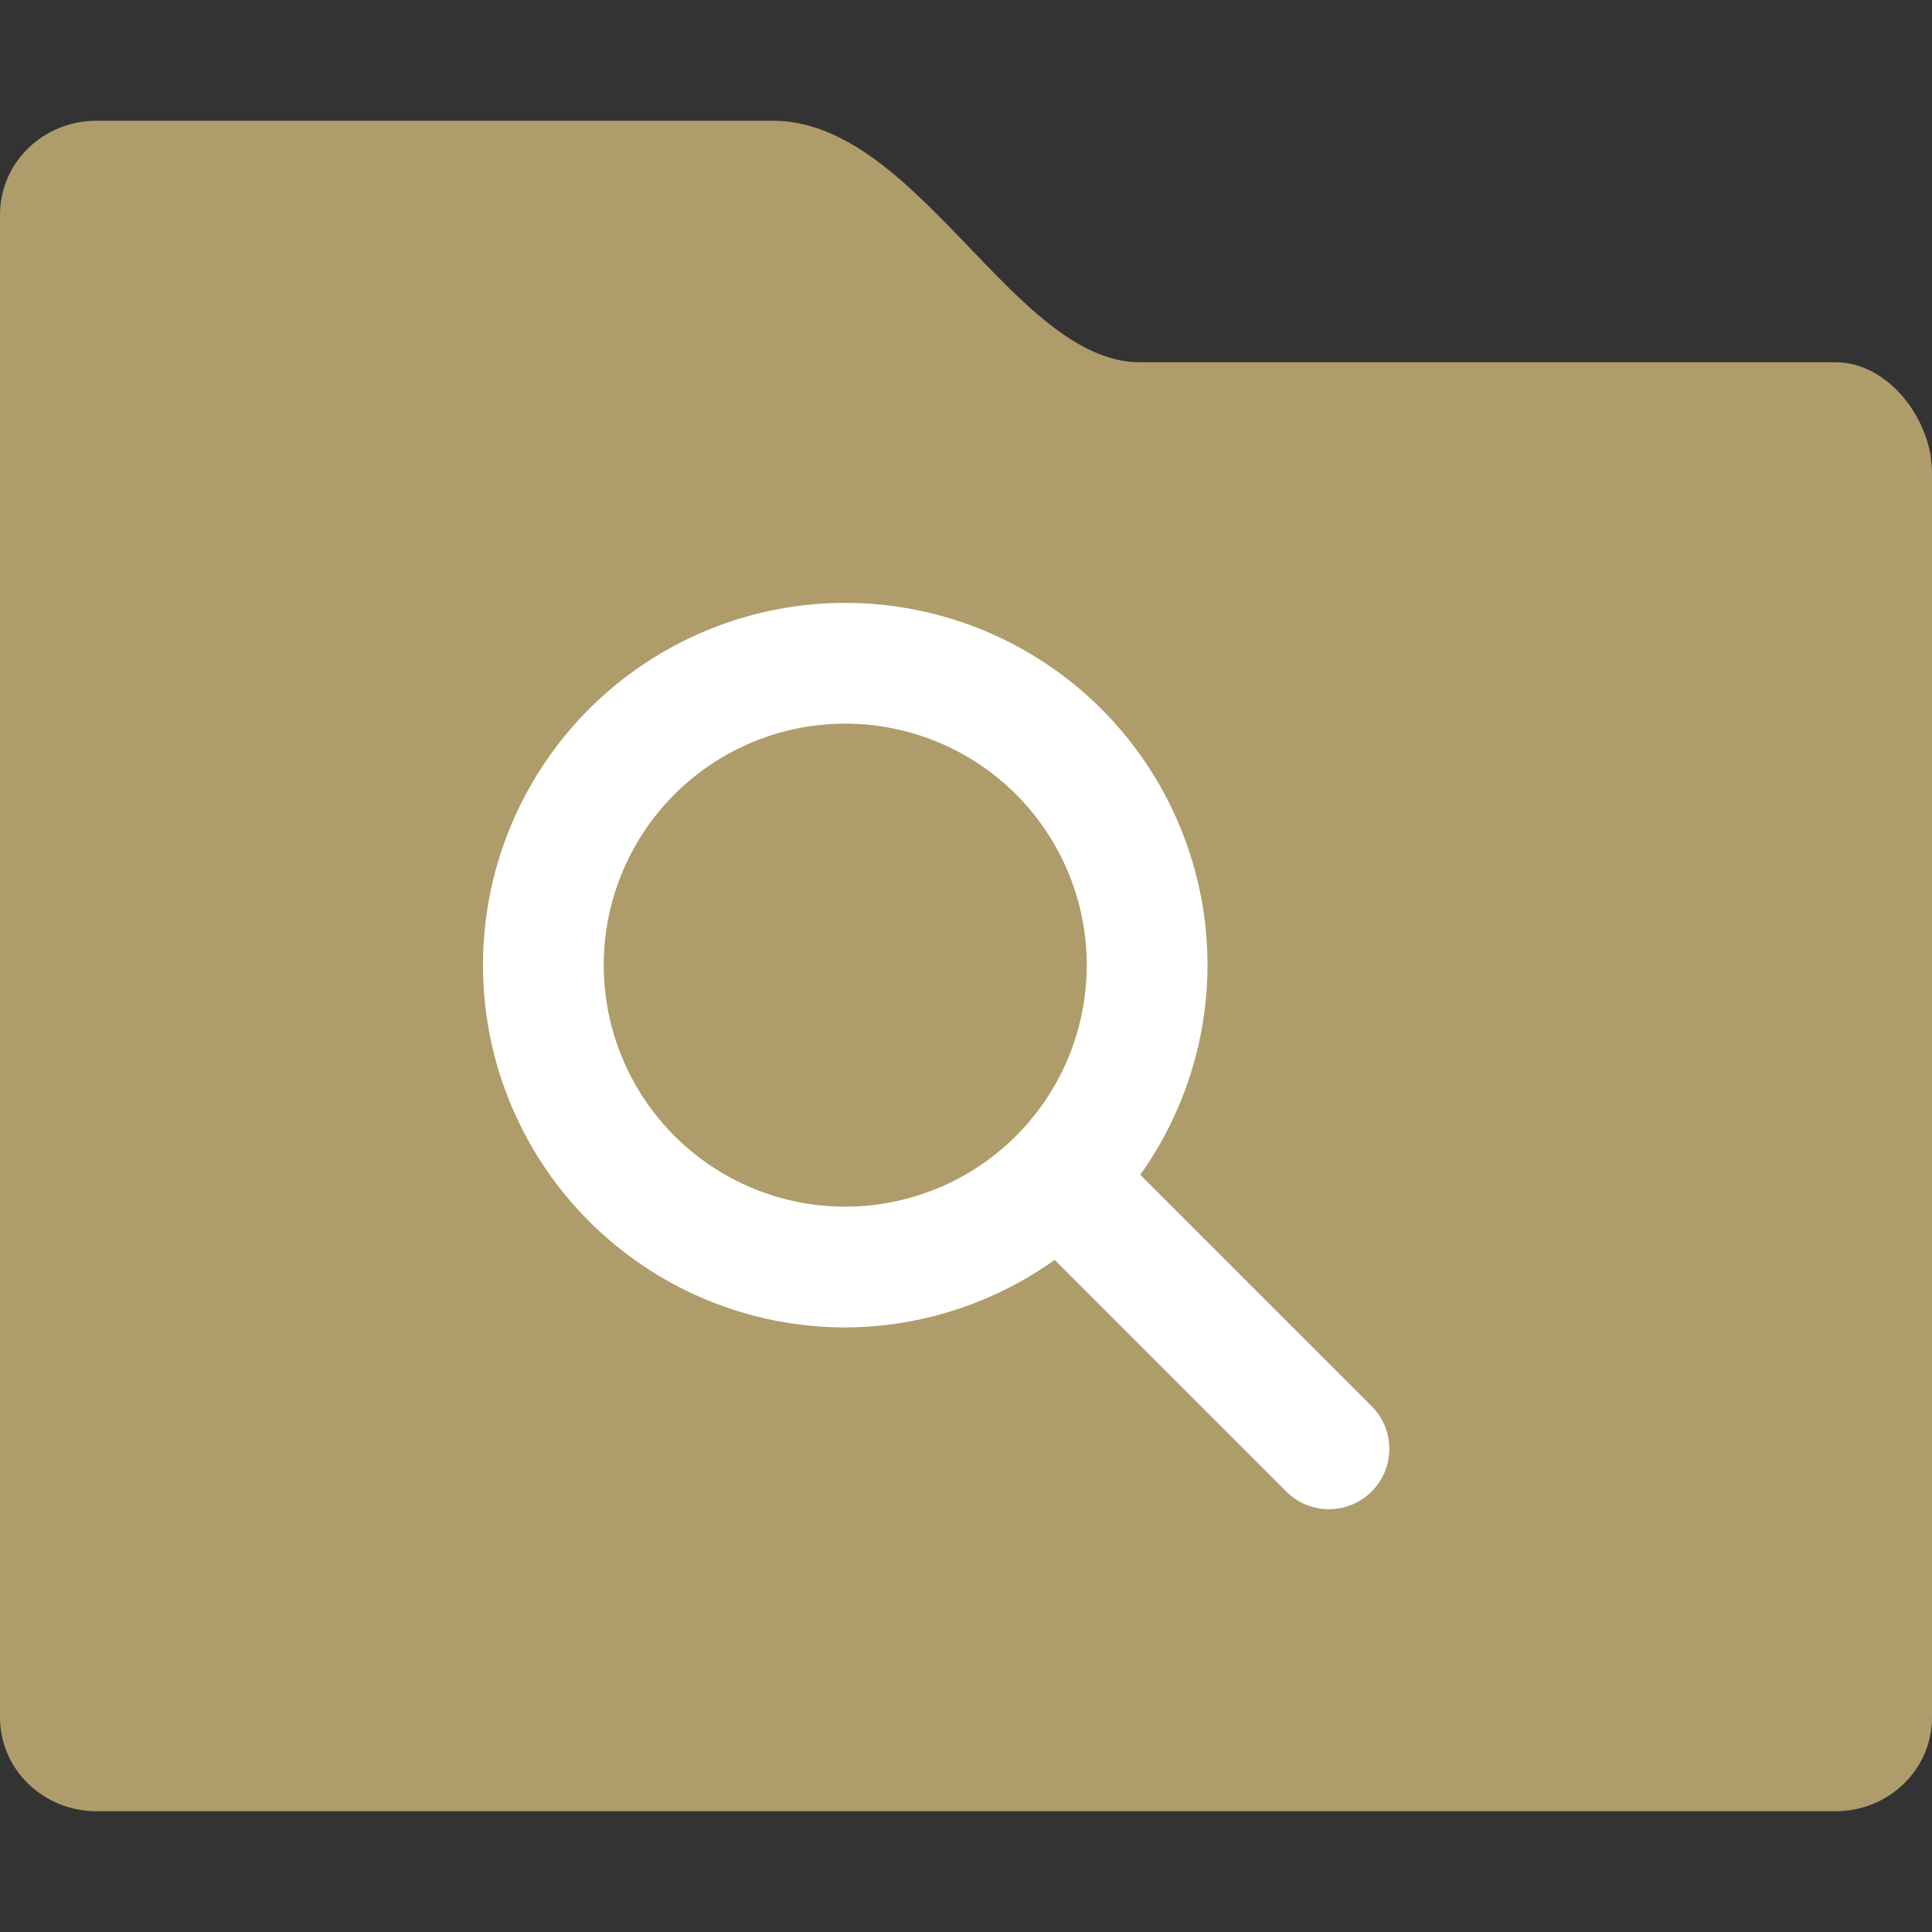
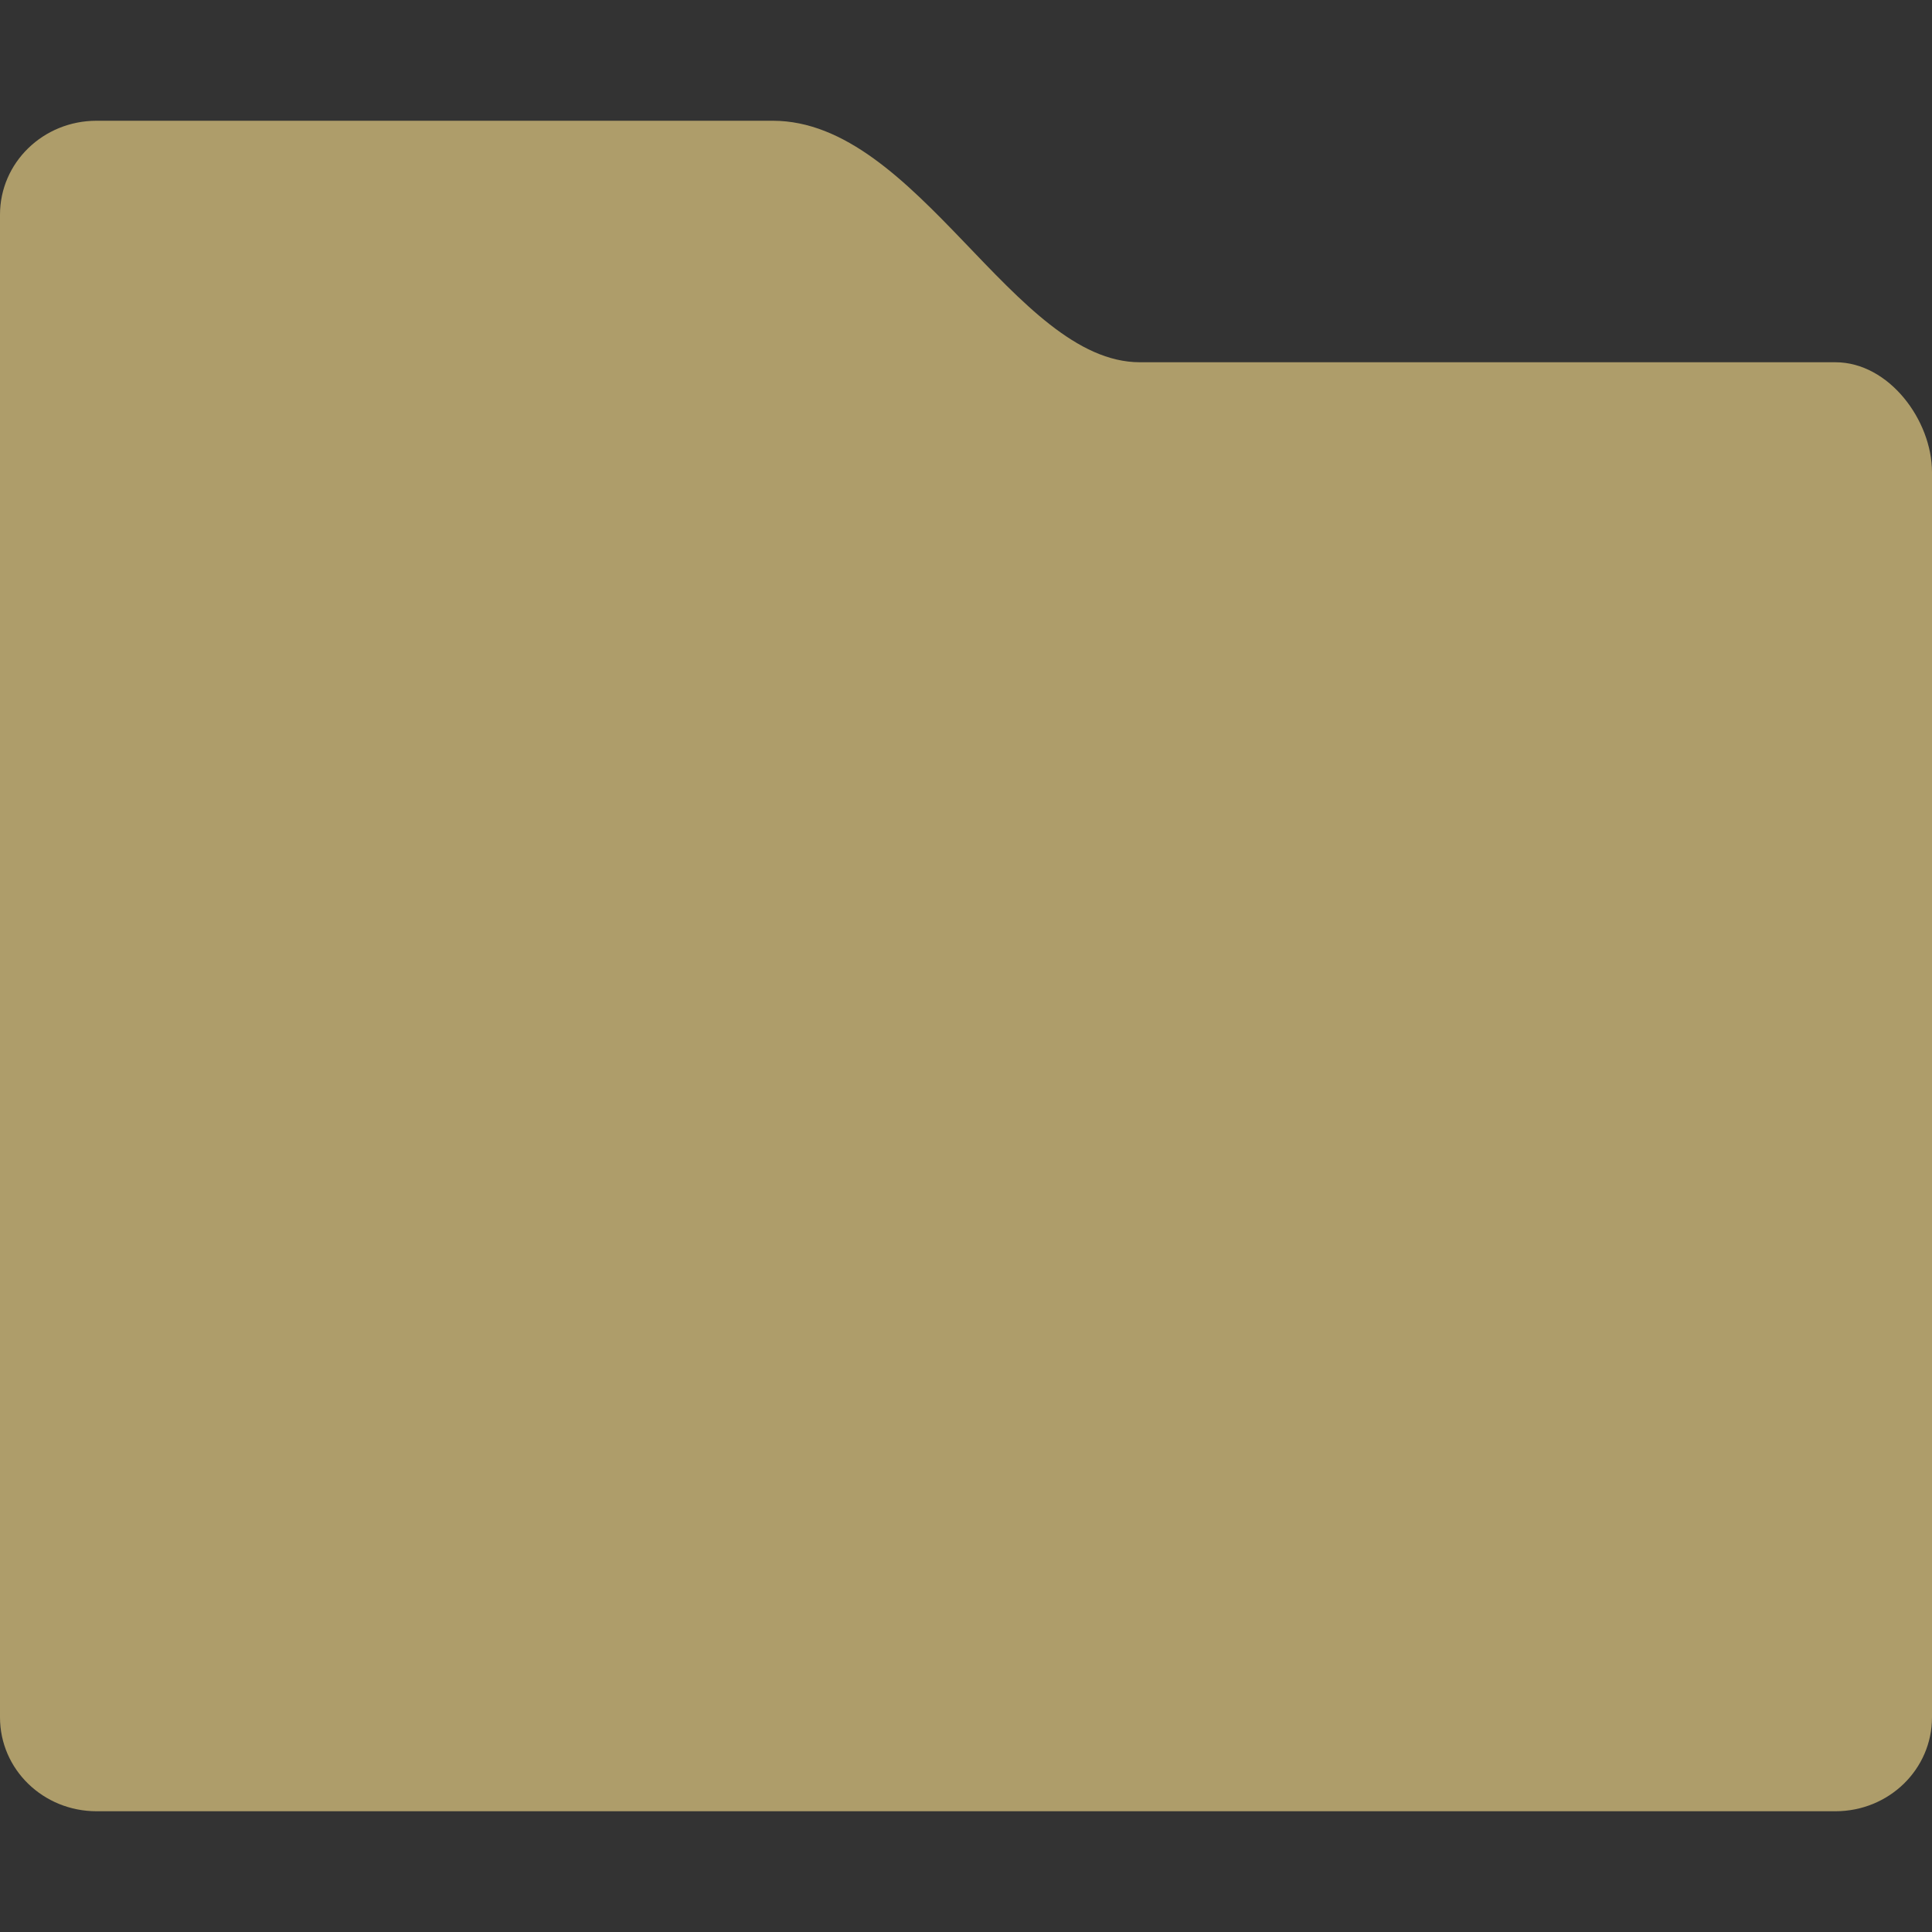
<svg xmlns="http://www.w3.org/2000/svg" width="16" height="16" version="1">
  <rect width="100%" height="100%" fill="#333333" stroke="none" />
  <path style="fill:#ae9d6a" d="M 0.8,1 C 0.357,1 0,1.347 0,1.778 v 3.889 6.222 2.333 C 0,14.653 0.357,15 0.8,15 H 15.2 C 15.643,15 16,14.653 16,14.222 V 11.889 6.245 3.911 C 16,3.48 15.643,3 15.2,3 H 9.44 C 8.4,3 7.6,1 6.4,1 Z" />
-   <path style="fill:#ffffff" d="m 7,4.993 a 3,3 0 0 1 3,3 3,3 0 0 1 -0.557,1.736 l 1.91,1.91 a 0.5,0.5 0 1 1 -0.707,0.707 L 8.734,10.434 A 3,3 0 0 1 7,10.993 3,3 0 0 1 4,7.993 a 3,3 0 0 1 3,-3 z m 0,1 a 2,2 0 0 0 -2,2 2,2 0 0 0 2,2 2,2 0 0 0 2,-2 2,2 0 0 0 -2,-2 z" />
</svg>